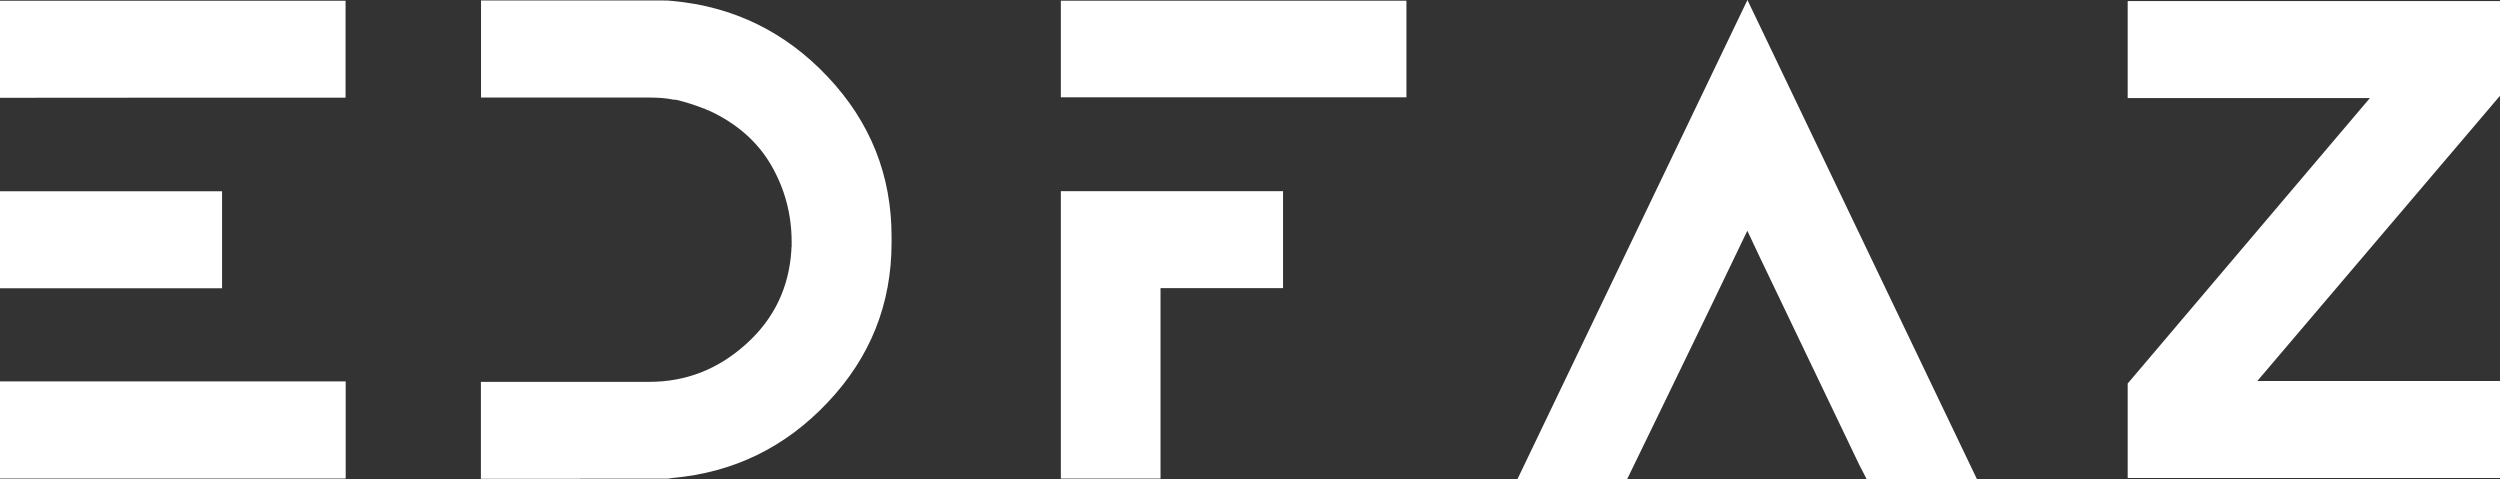
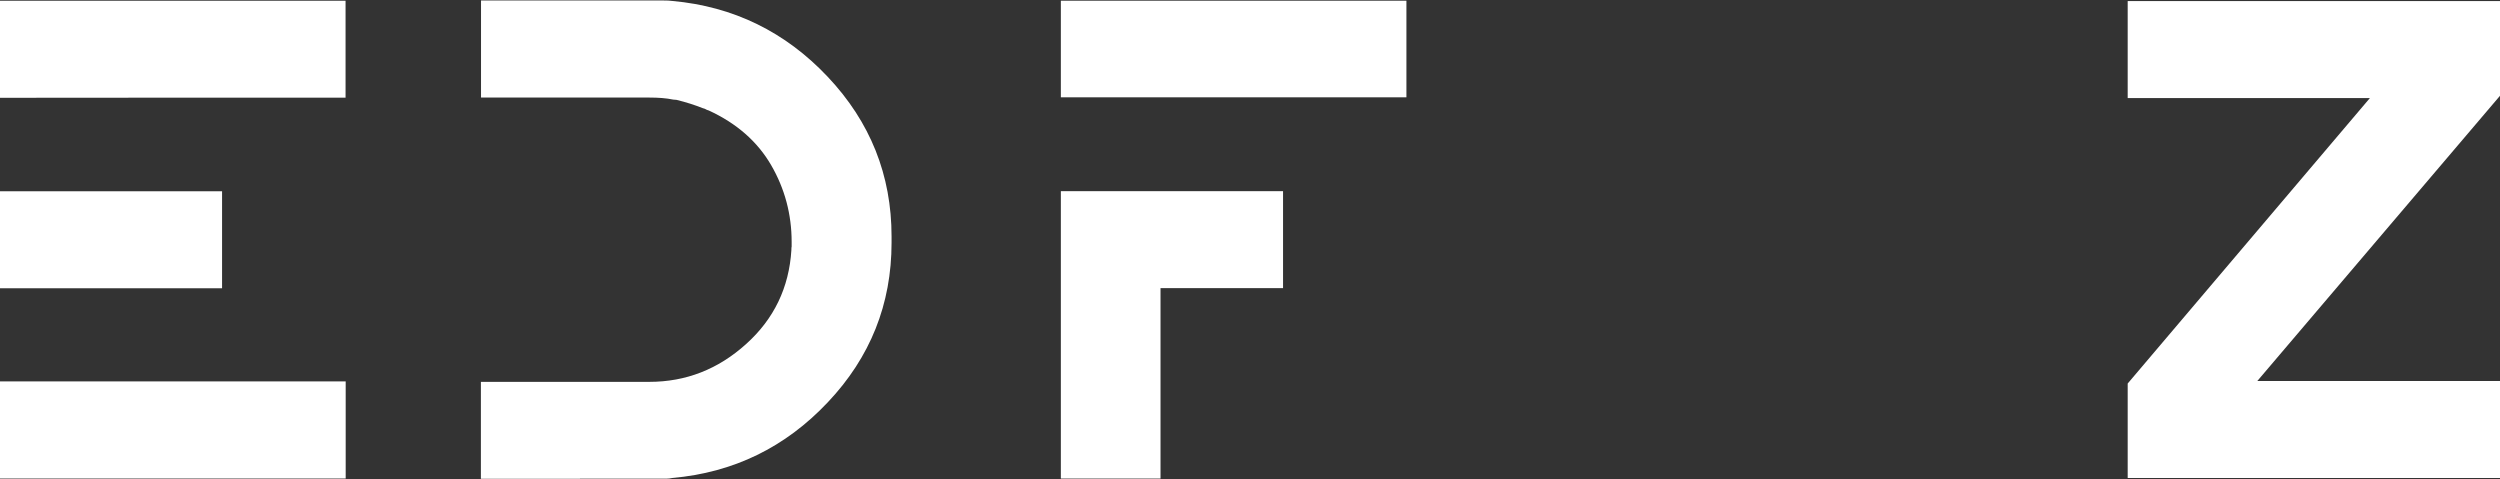
<svg xmlns="http://www.w3.org/2000/svg" width="120" height="23" viewBox="0 0 120 23" fill="none">
  <rect x="0" y="0" width="120" height="23" fill="#333333" stroke="none" />
  <path d="M0 4.694V0.034H16.587V4.688C13.813 4.688 11.046 4.688 8.285 4.688C5.523 4.688 2.767 4.694 0 4.694ZM0 13.836V9.182C1.771 9.182 3.547 9.182 5.324 9.182C7.1 9.182 8.877 9.182 10.659 9.182V13.836C8.877 13.836 7.1 13.836 5.324 13.836C3.547 13.836 1.771 13.836 0 13.836ZM16.587 22.971H0V18.306C2.767 18.306 5.529 18.306 8.29 18.306C11.052 18.306 13.819 18.306 16.593 18.306V22.971H16.587Z" fill="white" />
  <path d="M27.838 22.983H23.083V18.329H27.838H28.665H30.418H31.168C32.921 18.329 34.469 17.726 35.812 16.515C37.154 15.31 37.876 13.801 37.987 11.999C37.987 11.976 37.987 11.959 37.987 11.948C37.987 11.896 37.993 11.861 37.999 11.839C37.999 11.816 37.999 11.798 37.999 11.787C37.999 11.764 37.999 11.735 37.999 11.707C37.999 11.678 37.999 11.649 37.999 11.615C37.999 10.289 37.67 9.055 37.014 7.925C36.357 6.794 35.355 5.916 34.018 5.302C33.994 5.297 33.971 5.285 33.947 5.279C33.924 5.274 33.9 5.256 33.877 5.245C33.853 5.228 33.807 5.211 33.736 5.193C33.343 5.038 32.921 4.901 32.464 4.792C32.441 4.792 32.411 4.792 32.382 4.786C32.353 4.78 32.329 4.78 32.312 4.78C31.983 4.711 31.602 4.683 31.168 4.683H30.418H28.671H27.844H23.089V0.023H27.844H30.64H31.825C32.013 0.023 32.159 0.029 32.27 0.046C35.202 0.31 37.694 1.526 39.734 3.69C41.775 5.853 42.795 8.407 42.795 11.351C42.795 11.402 42.795 11.448 42.795 11.5C42.795 11.552 42.795 11.598 42.795 11.649C42.795 14.599 41.775 17.152 39.734 19.31C37.694 21.474 35.208 22.684 32.27 22.943C32.171 22.966 32.071 22.977 31.977 22.977H31.825H30.64H27.838V22.983Z" fill="white" />
  <path d="M67.514 4.671H57.107H55.705H50.921V0.034H67.508V4.671H67.514ZM55.705 9.176H57.107H61.586V13.83H55.705V22.971H50.921V9.176H55.705Z" fill="white" />
-   <path d="M94.894 23H89.6L89.242 22.306L84.47 12.344L83.872 11.075L82.083 14.794L79.82 19.465L78.102 23H72.837L83.877 0L94.894 23Z" fill="white" />
  <path d="M120 4.597L108.35 18.289H120V22.943H102.129V18.409L113.756 4.706H102.129V0.052H120V4.597Z" fill="white" />
</svg>